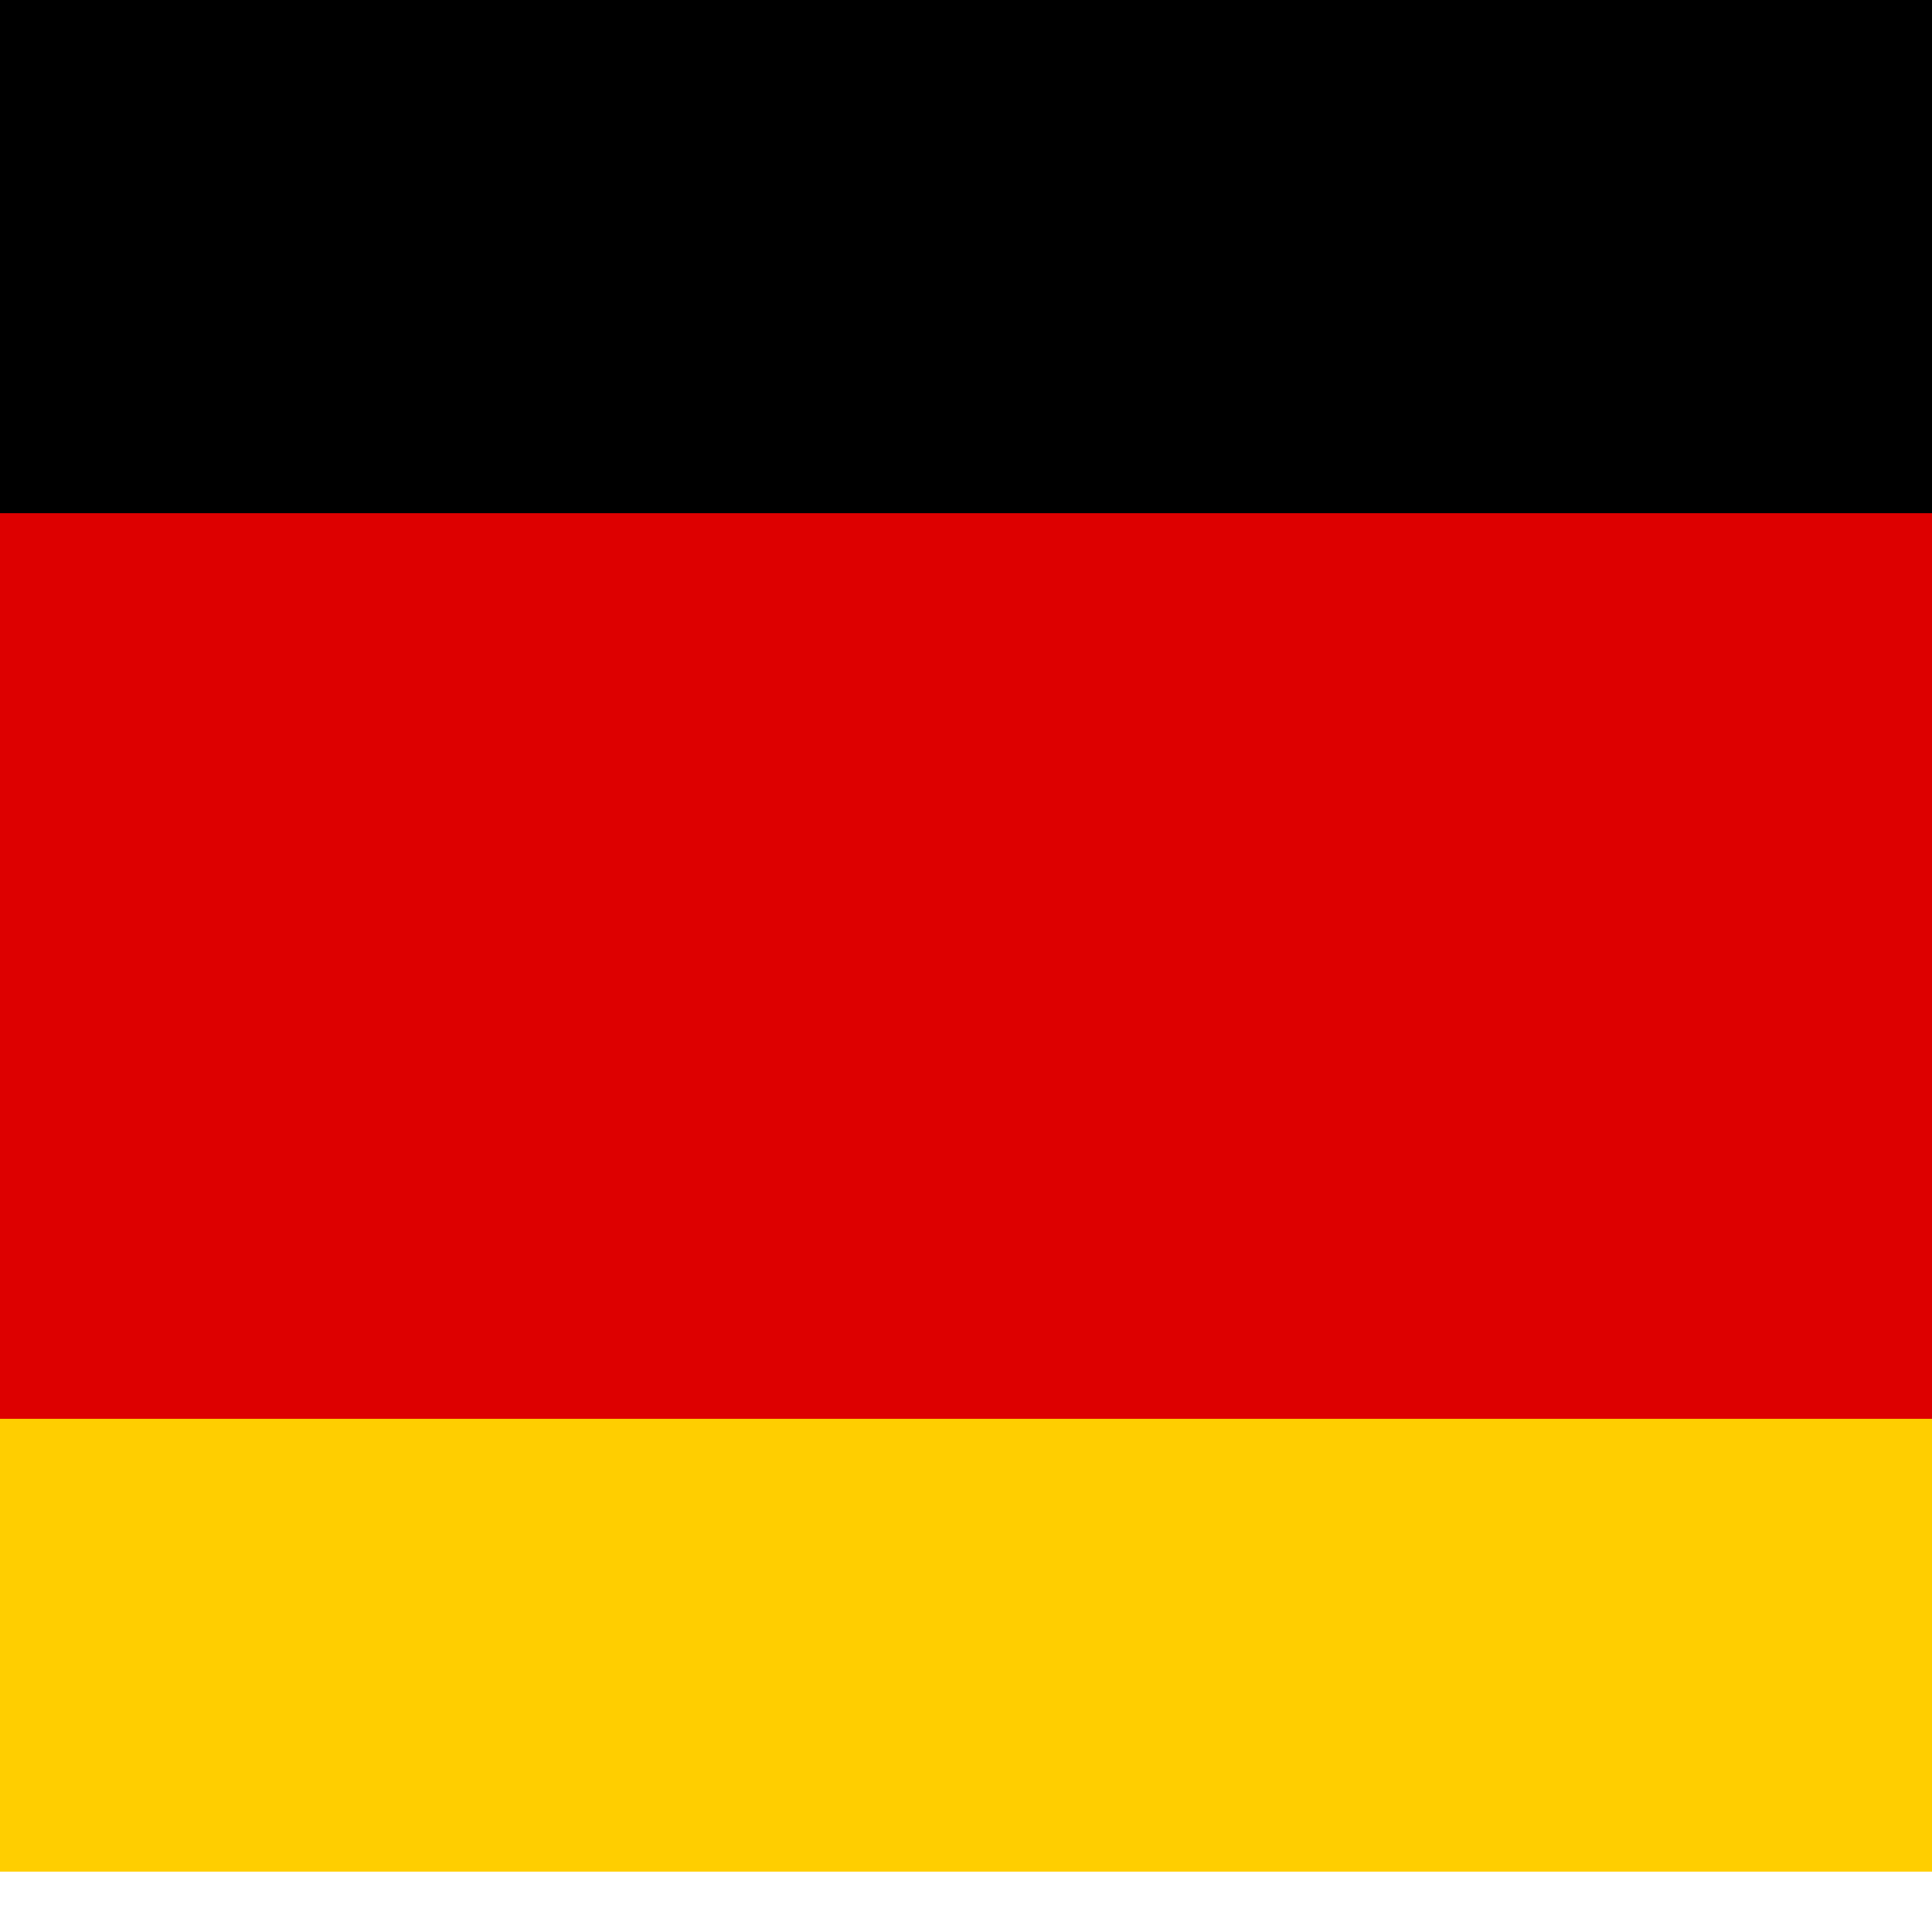
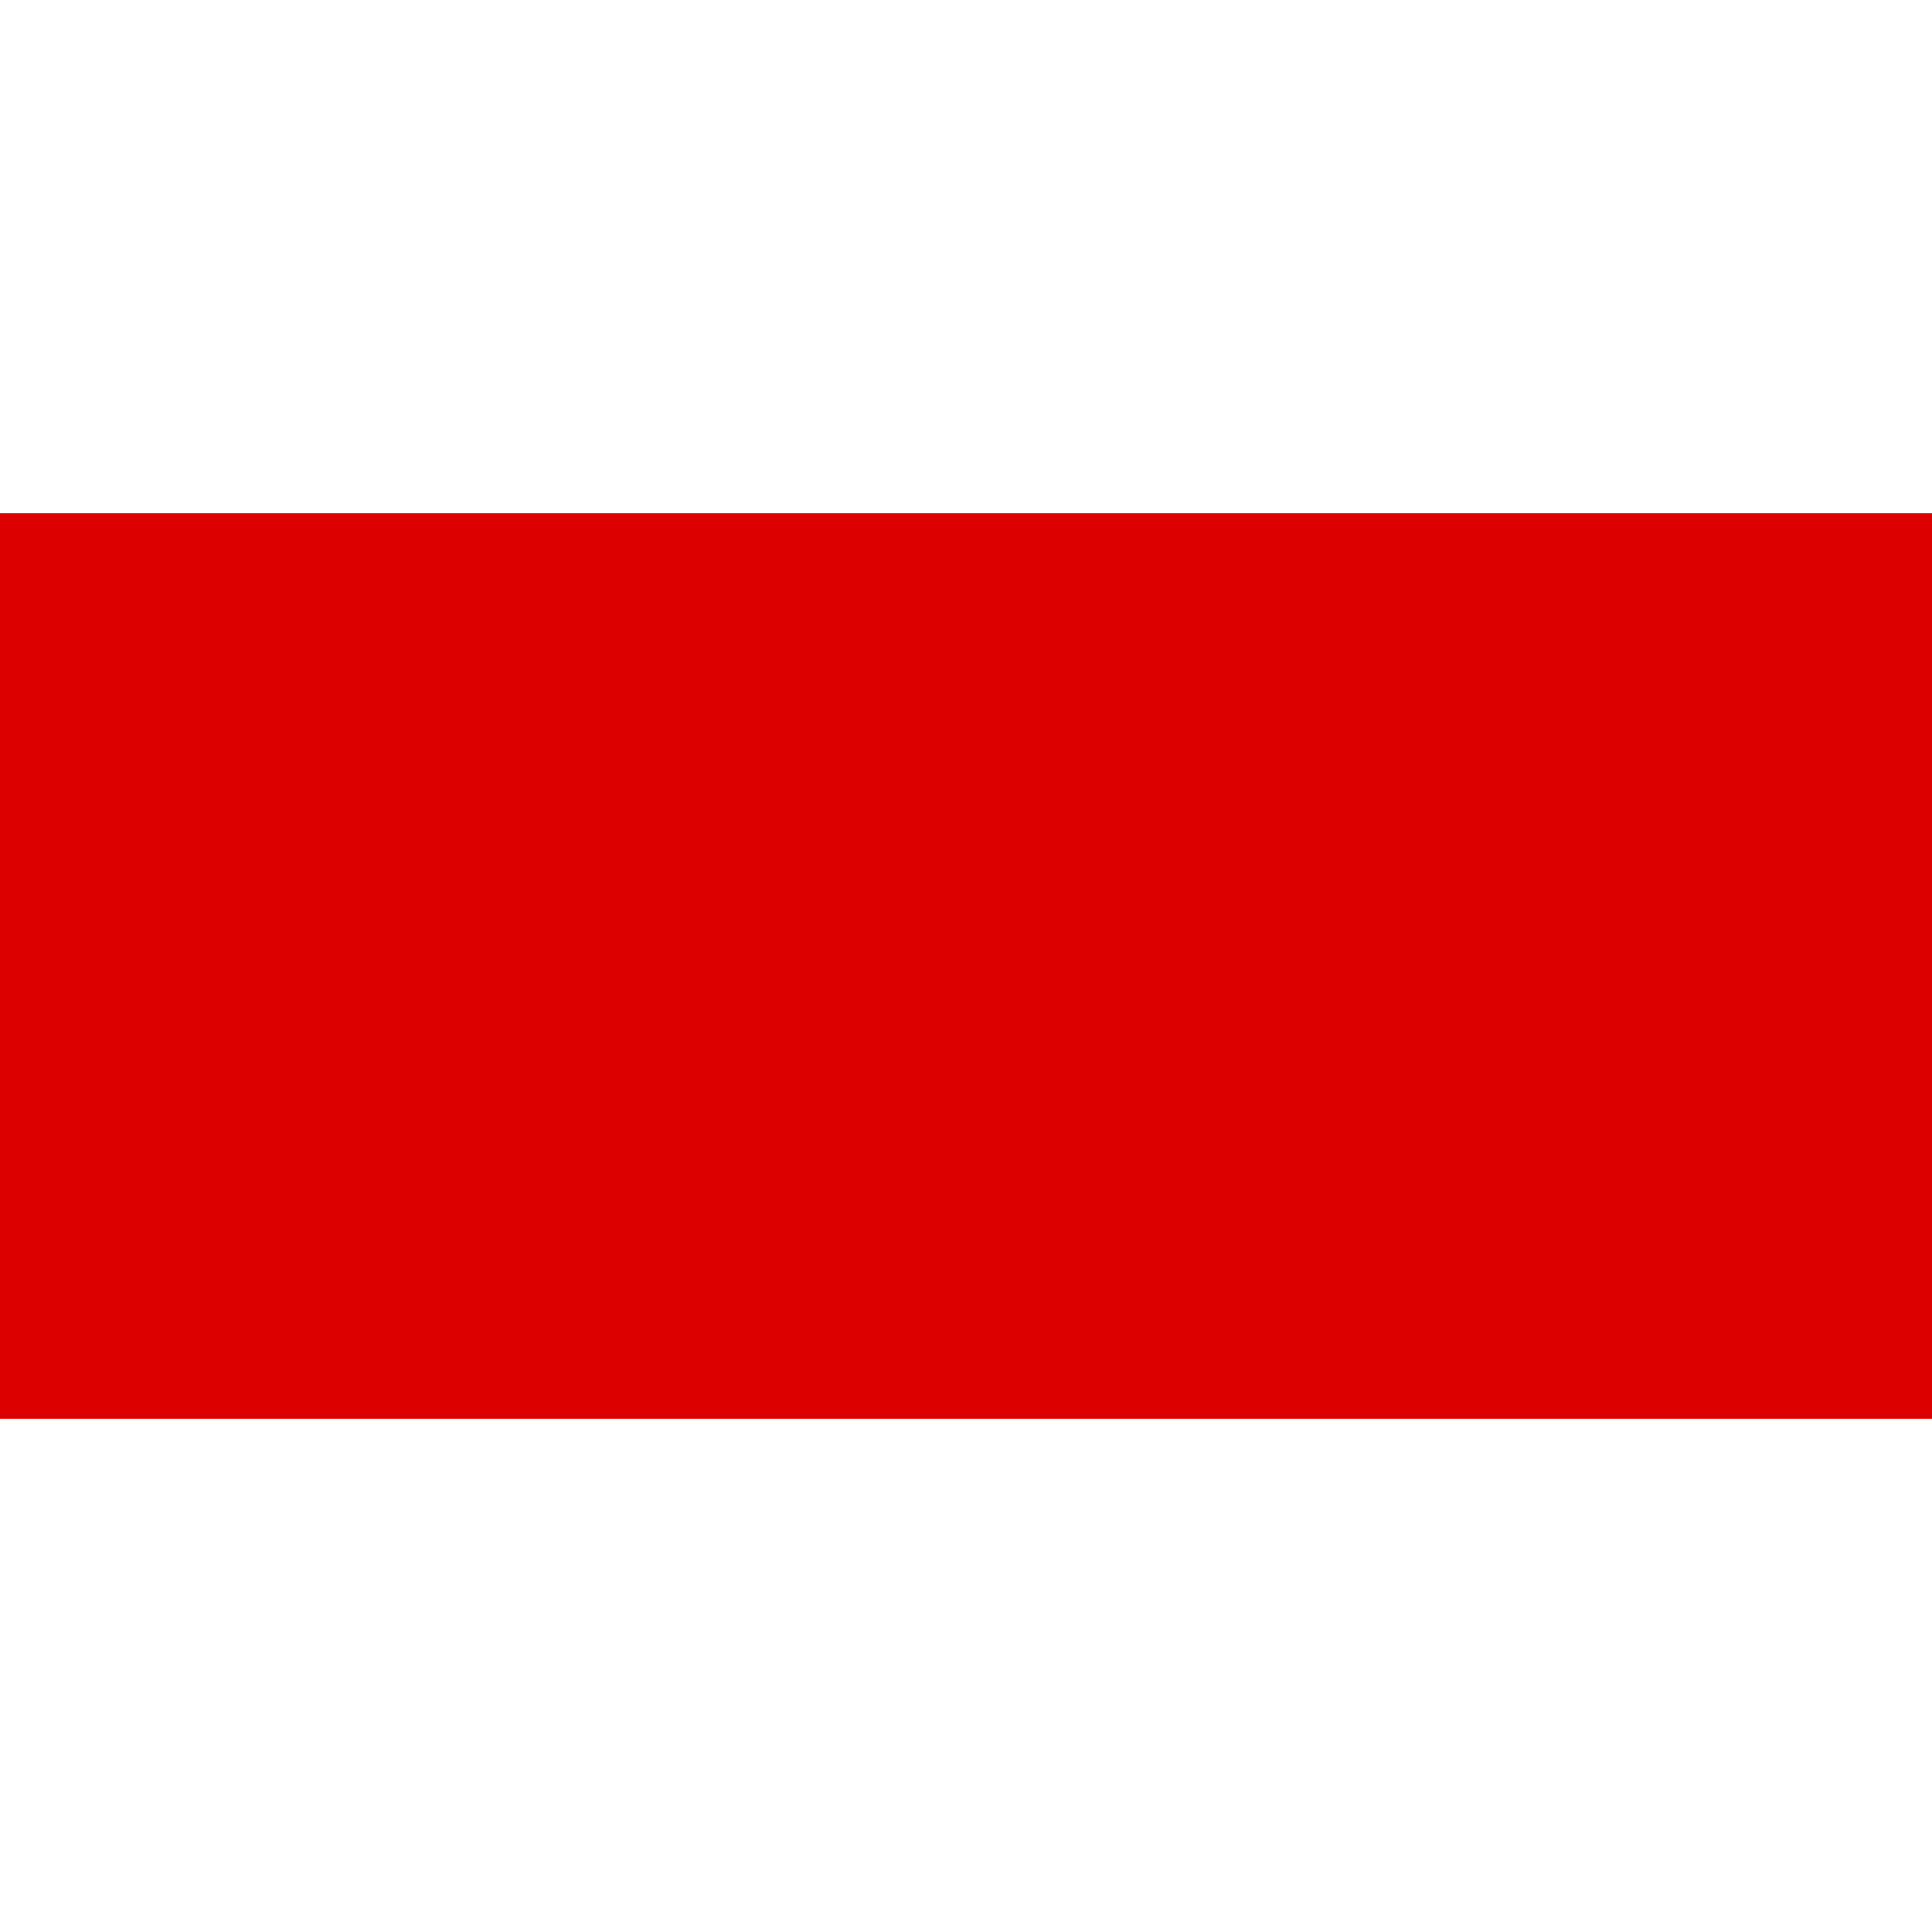
<svg xmlns="http://www.w3.org/2000/svg" id="flag-icons-de" viewBox="0 0 640 640">
-   <path fill="#ffce00" d="M0 320h640v300H0z" />
-   <path d="M0 0h640v300H0z" />
  <path fill="#d00" d="M0 170h640v300H0z" />
</svg>